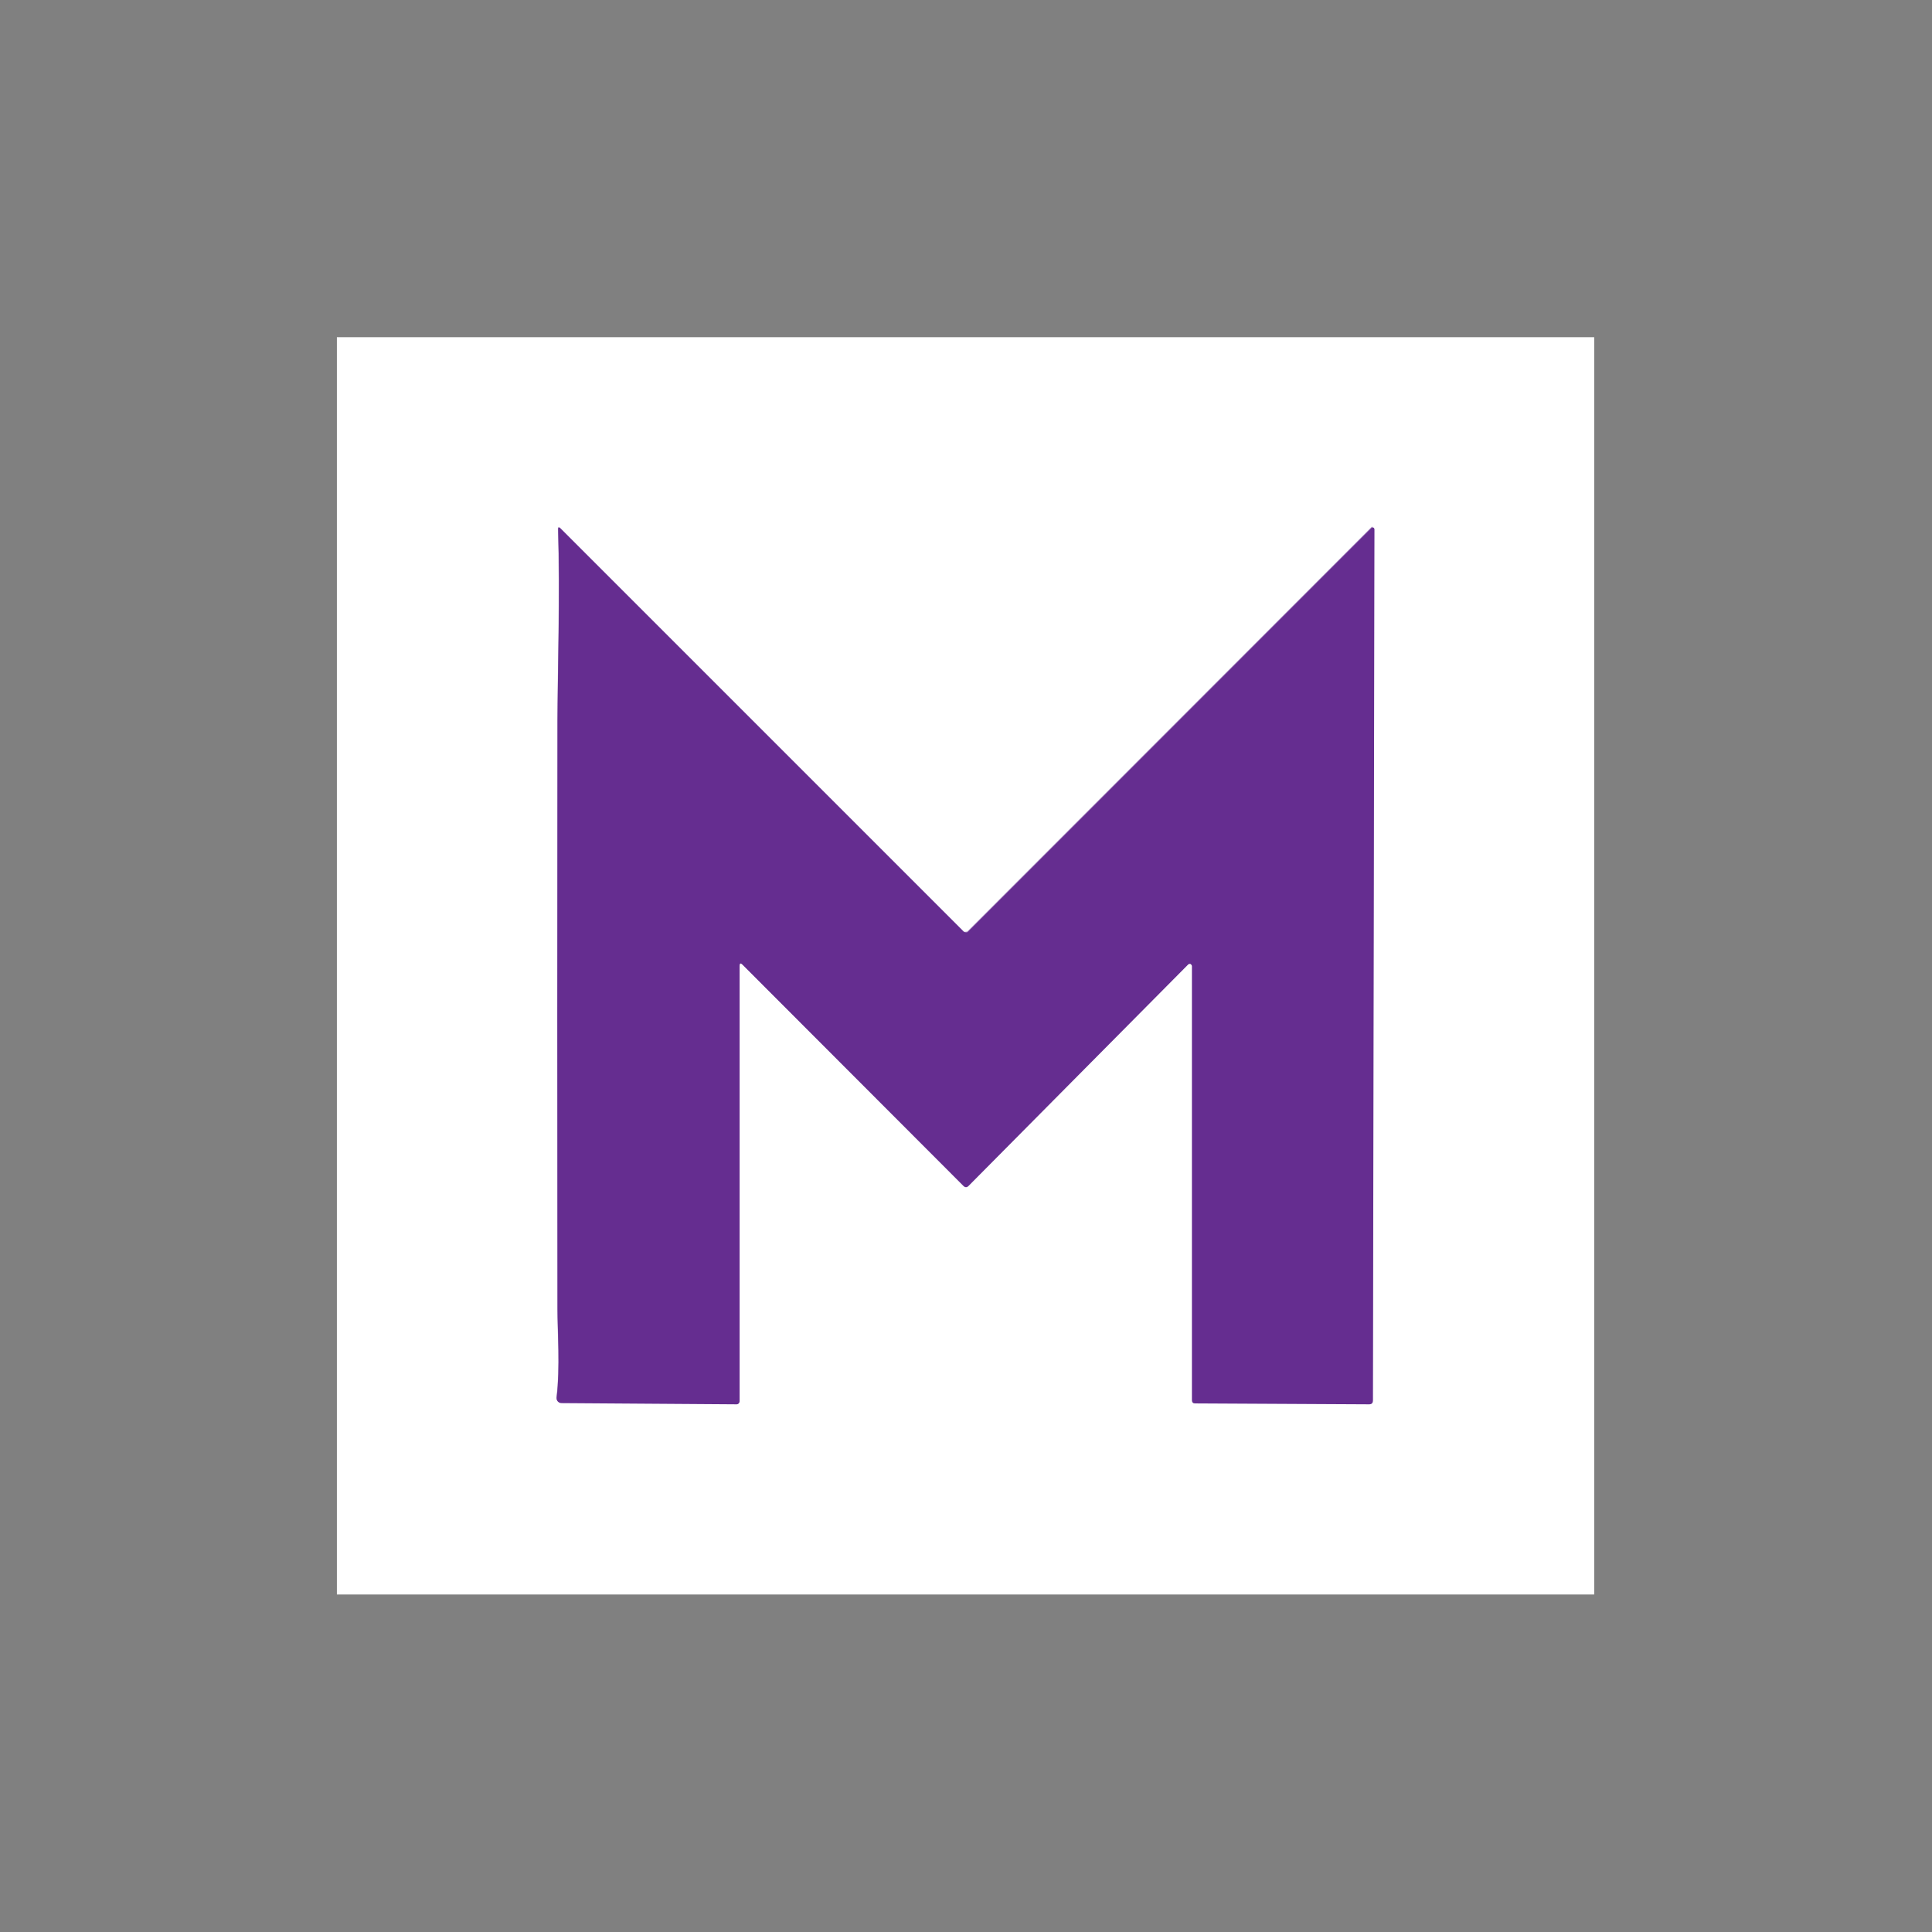
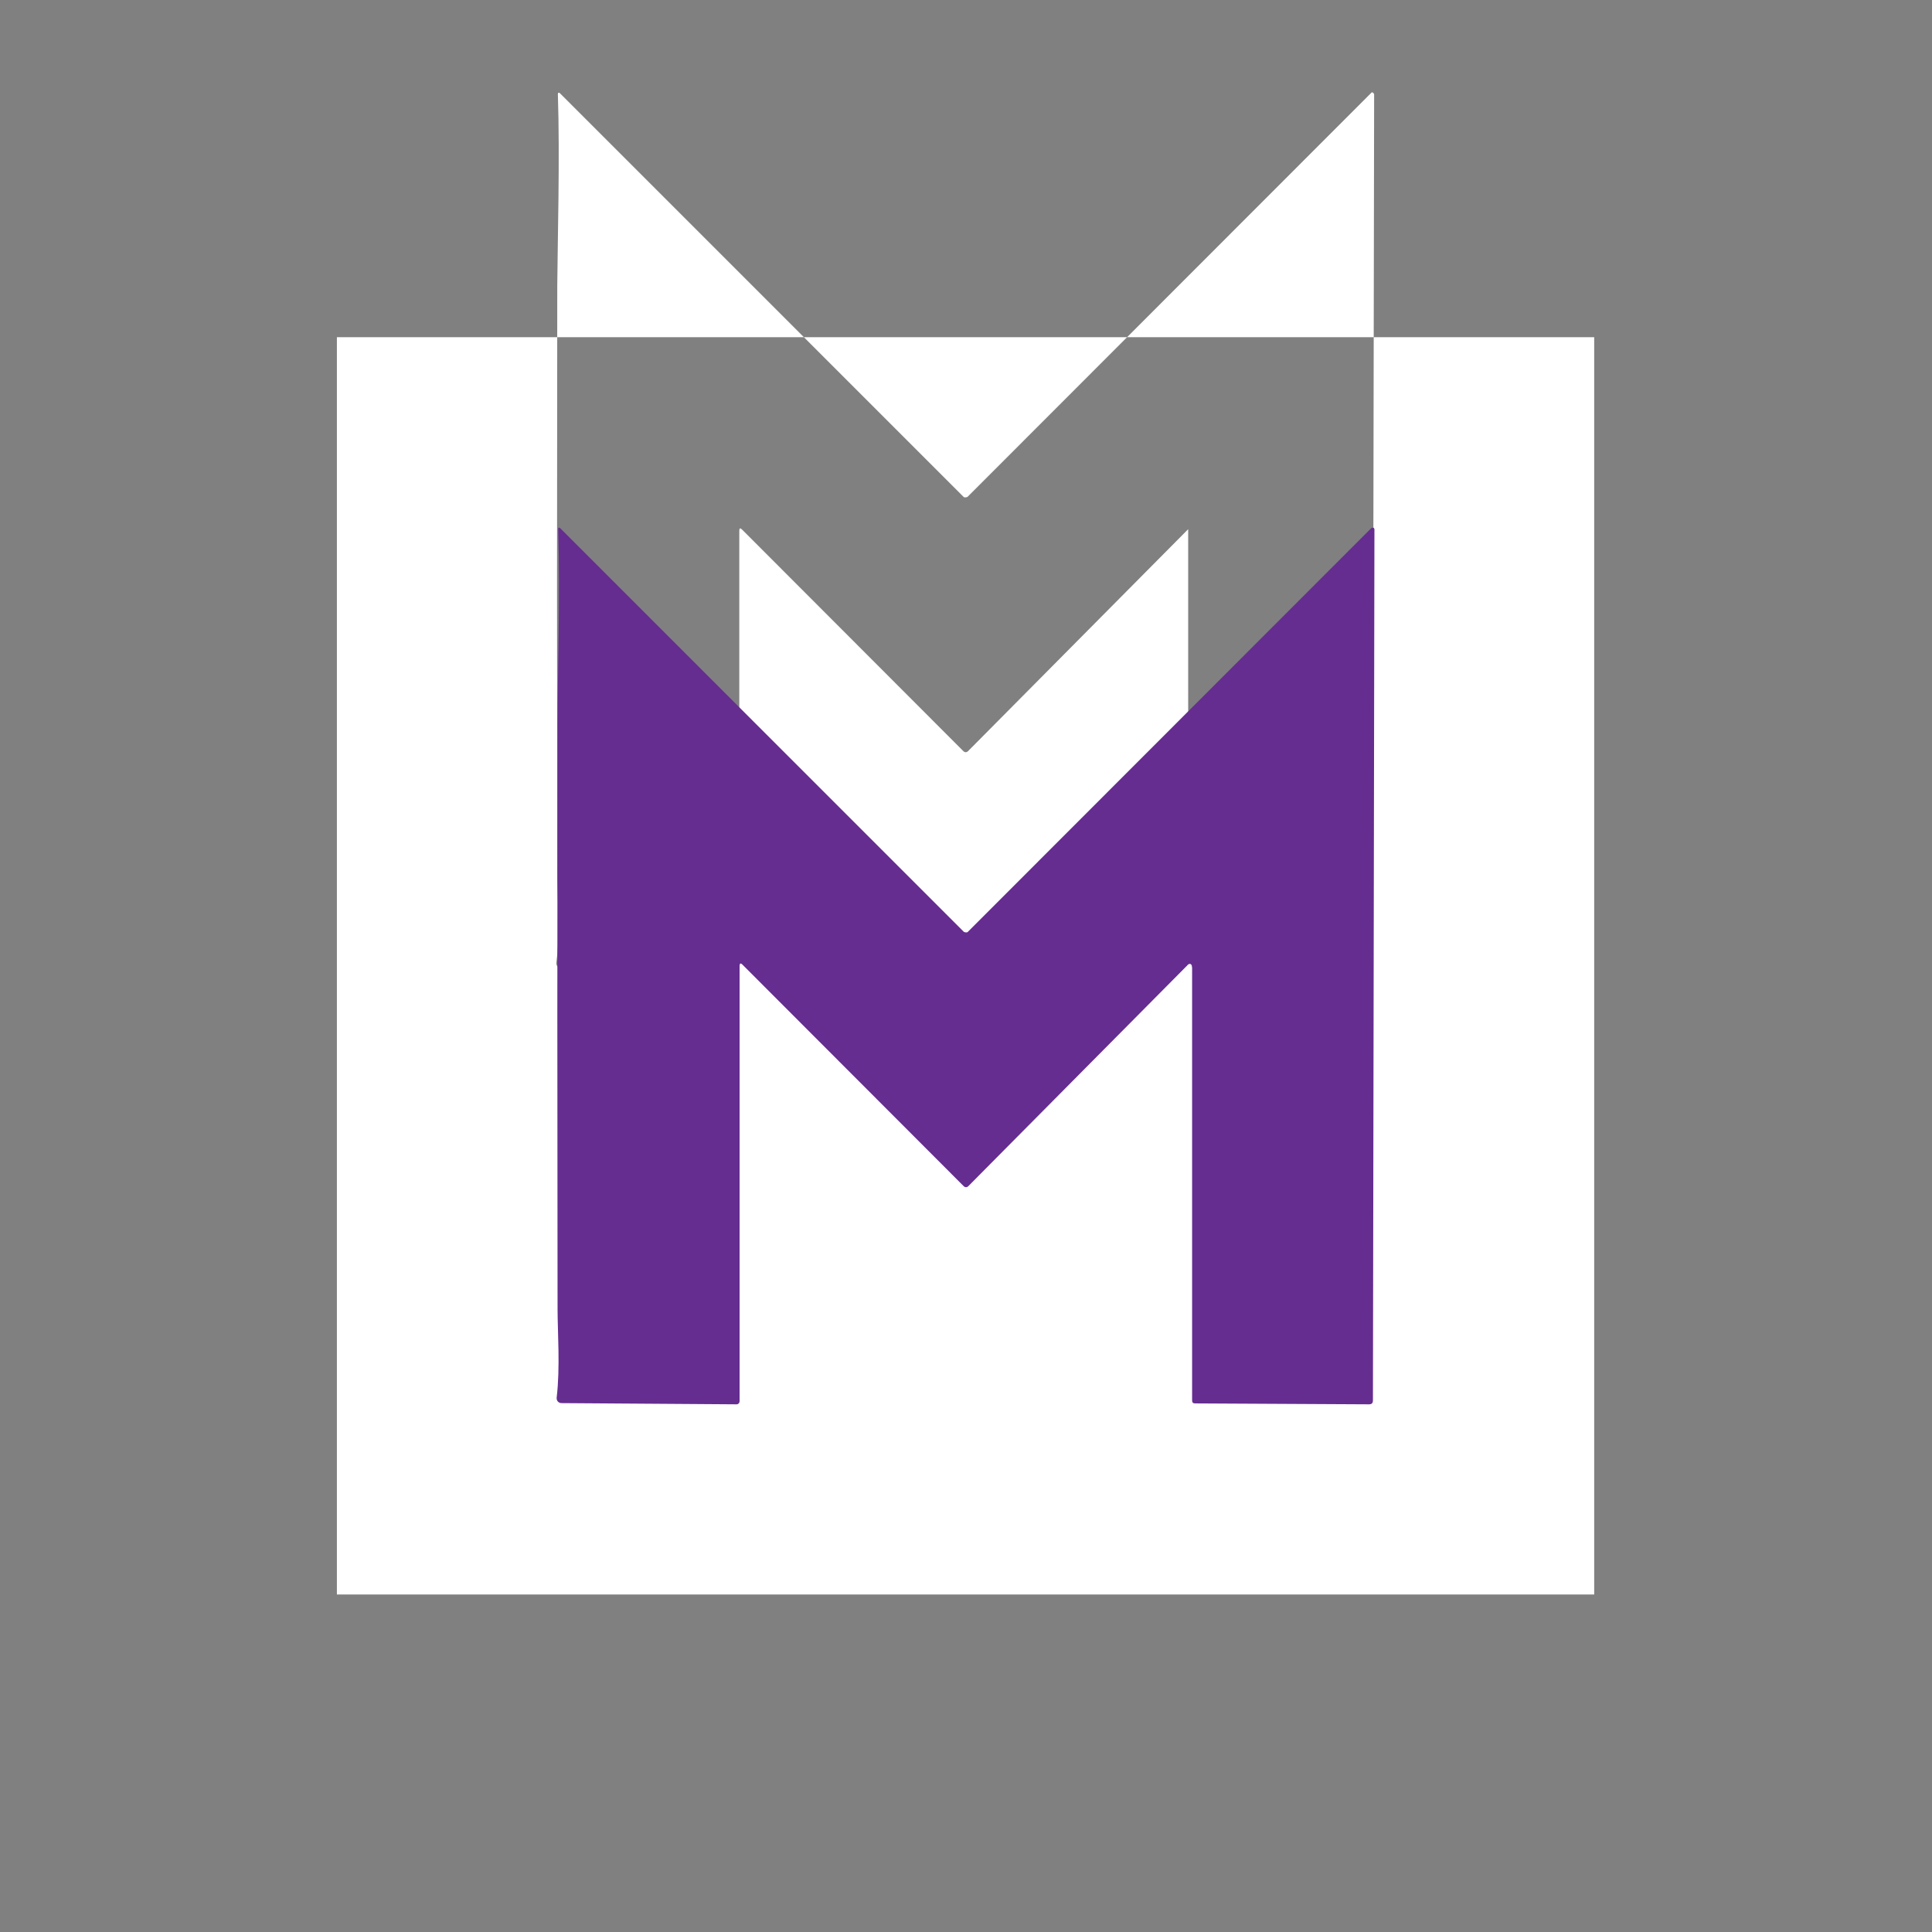
<svg xmlns="http://www.w3.org/2000/svg" id="Calque_1" version="1.1" width="64" height="64" viewBox="0 0 64 64">
  <rect x="0" y="0" width="64" height="64" fill="#808080" stroke="none" />
  <defs>
    <style>
      .st0 {
        fill: #652d90;
      }

      .st1 {
        fill: #fff;
      }

      .st2 {
        fill: none;
        stroke: #b296c8;
        stroke-miterlimit: 1.28;
        stroke-width: .64px;
      }
    </style>
  </defs>
-   <path class="st2" d="M39.37,31.94s.07-.03.1,0c.01.01.02.03.02.05v14.39c0,.07.03.1.1.1l5.76.03c.09,0,.13-.04.13-.13l.05-28.86s-.03-.06-.06-.06c-.02,0-.03,0-.04.02l-13.37,13.38s-.09.04-.13,0l-13.38-13.38s-.04-.02-.05,0c0,0-.01.02-.01.03.07,2.12-.01,4.91-.02,6.36-.01,6.5-.01,12.99,0,19.48,0,.75.1,1.94-.03,2.94-.01.09.05.17.14.18h.02l5.8.04c.05,0,.1-.04.1-.1h0v-14.42c0-.1.03-.11.1-.04l7.32,7.33c.05.05.11.05.16,0l7.29-7.35" vector-effect="non-scaling-stroke" />
-   <path class="st1" d="M11.16,11.17h41.65v41.65H11.16V11.17ZM39.36,31.93s.07-.03.1,0c.01.01.02.03.02.05v14.39c0,.07.03.1.1.1l5.76.03c.09,0,.13-.04.13-.13l.05-28.86s-.03-.06-.06-.06c-.02,0-.03,0-.04.02l-13.37,13.38s-.09.04-.13,0l-13.38-13.38s-.04-.02-.05,0c0,0-.01.02-.01.03.07,2.12-.01,4.91-.02,6.36-.01,6.5-.01,12.99,0,19.48,0,.75.1,1.94-.03,2.94-.01.09.05.17.14.18h.02l5.8.04c.05,0,.1-.04.1-.1h0v-14.42c0-.1.03-.11.1-.04l7.32,7.33c.05.05.11.05.16,0l7.29-7.35h0Z" />
+   <path class="st1" d="M11.16,11.17h41.65v41.65H11.16V11.17ZM39.36,31.93s.07-.03.1,0c.01.01.02.03.02.05c0,.07.03.1.1.1l5.76.03c.09,0,.13-.04.13-.13l.05-28.86s-.03-.06-.06-.06c-.02,0-.03,0-.04.02l-13.37,13.38s-.09.04-.13,0l-13.38-13.38s-.04-.02-.05,0c0,0-.01.02-.01.03.07,2.12-.01,4.91-.02,6.36-.01,6.5-.01,12.99,0,19.48,0,.75.1,1.94-.03,2.94-.01.09.05.17.14.18h.02l5.8.04c.05,0,.1-.04.1-.1h0v-14.42c0-.1.03-.11.1-.04l7.32,7.33c.05.05.11.05.16,0l7.29-7.35h0Z" />
  <path class="st0" d="M39.37,31.94l-7.29,7.35c-.05.05-.11.05-.16,0l-7.32-7.33c-.07-.07-.1-.05-.1.04v14.42c0,.05-.04.1-.1.1h0l-5.8-.04c-.09,0-.16-.07-.16-.16v-.02c.12-1,.03-2.18.03-2.94-.01-6.49-.01-12.99,0-19.48,0-1.45.09-4.24.02-6.36,0-.02.01-.04.03-.04.01,0,.02,0,.03.01l13.38,13.38s.09.04.13,0l13.37-13.38s.06-.02.08,0c.01.01.02.03.02.04l-.05,28.86c0,.09-.04.13-.13.13l-5.76-.03c-.07,0-.1-.03-.1-.1v-14.39s-.03-.07-.07-.07c-.02,0-.04,0-.05.02h0Z" />
</svg>